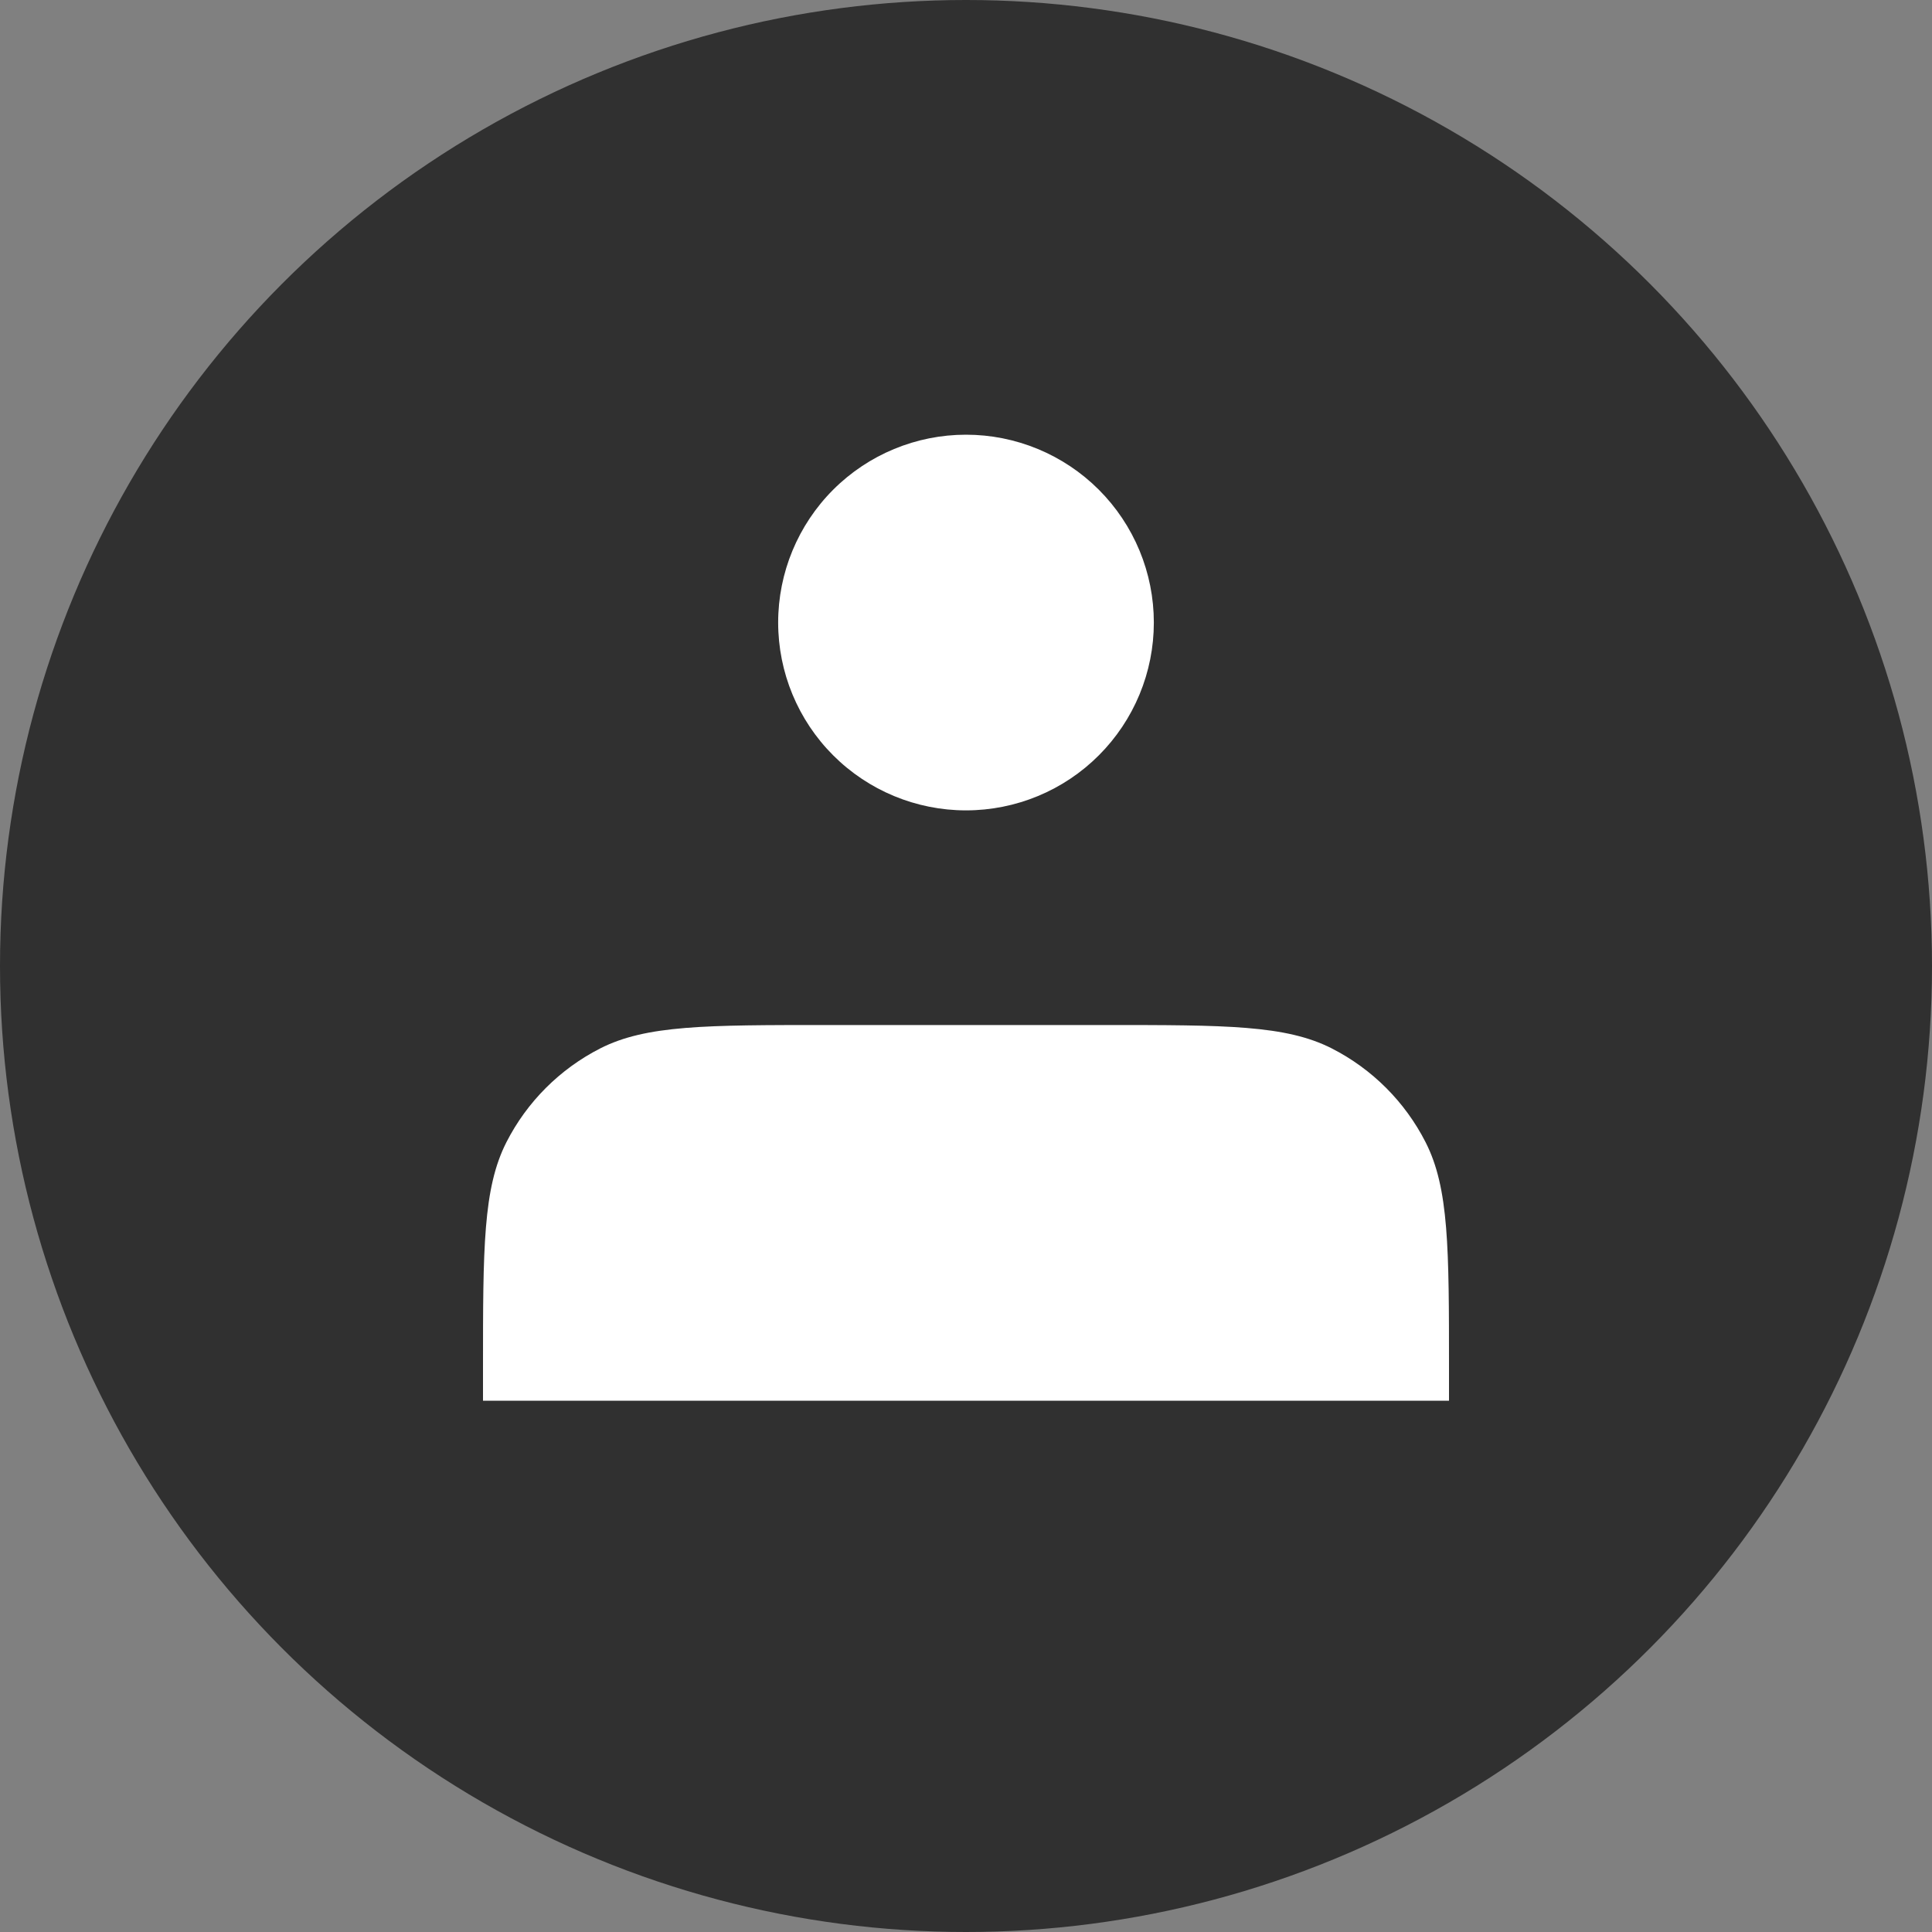
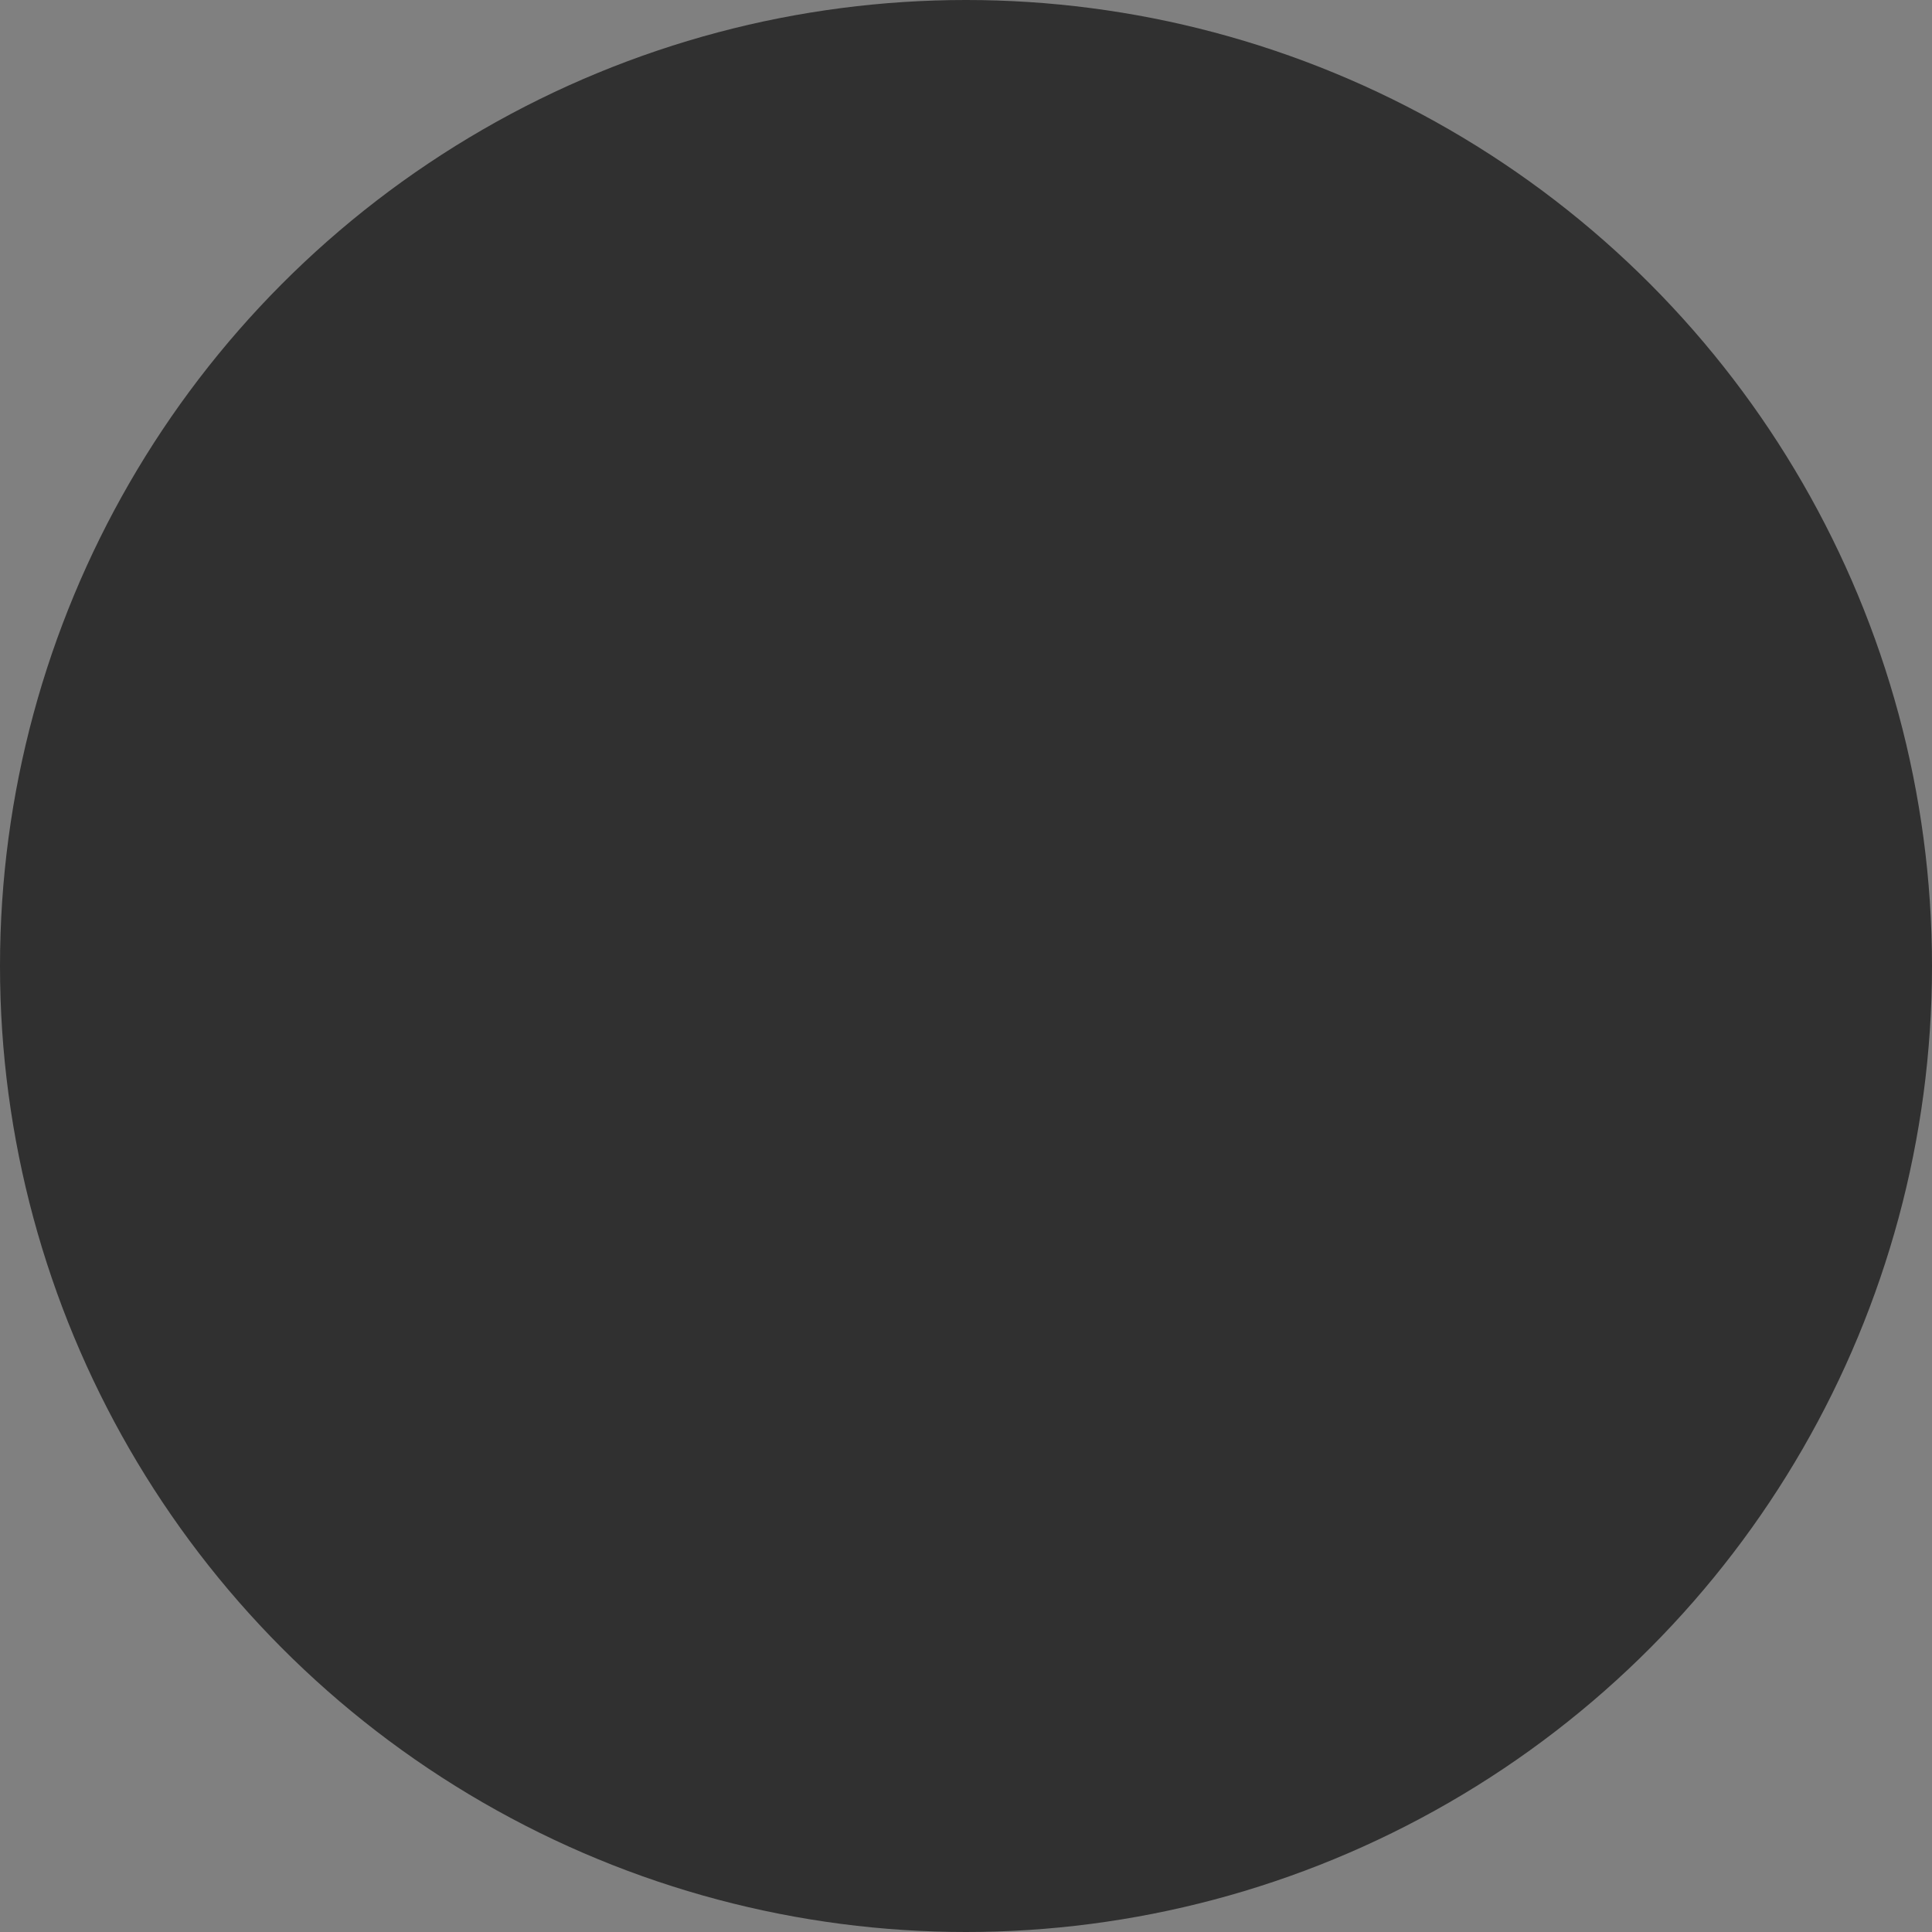
<svg xmlns="http://www.w3.org/2000/svg" width="80" height="80" viewBox="0 0 80 80" fill="none">
  <rect x="0" y="0" width="80" height="80" fill="#808080" stroke="none" />
  <circle cx="40" cy="40" r="40" fill="#303030" />
-   <path d="M40 33.556C41.021 33.556 42.033 33.354 42.976 32.964C43.92 32.573 44.778 32 45.5 31.277C46.222 30.555 46.795 29.698 47.186 28.754C47.577 27.811 47.778 26.799 47.778 25.778C47.778 24.756 47.577 23.745 47.186 22.801C46.795 21.858 46.222 21 45.5 20.278C44.778 19.556 43.92 18.983 42.976 18.592C42.033 18.201 41.021 18 40 18C37.937 18 35.959 18.819 34.5 20.278C33.042 21.737 32.222 23.715 32.222 25.778C32.222 27.841 33.042 29.819 34.5 31.277C35.959 32.736 37.937 33.556 40 33.556ZM20 56.667V58H60V56.667C60 51.689 60 49.2 59.031 47.298C58.179 45.625 56.819 44.266 55.147 43.413C53.244 42.444 50.756 42.444 45.778 42.444H34.222C29.244 42.444 26.756 42.444 24.853 43.413C23.181 44.266 21.821 45.625 20.969 47.298C20 49.2 20 51.689 20 56.667Z" fill="white" />
</svg>